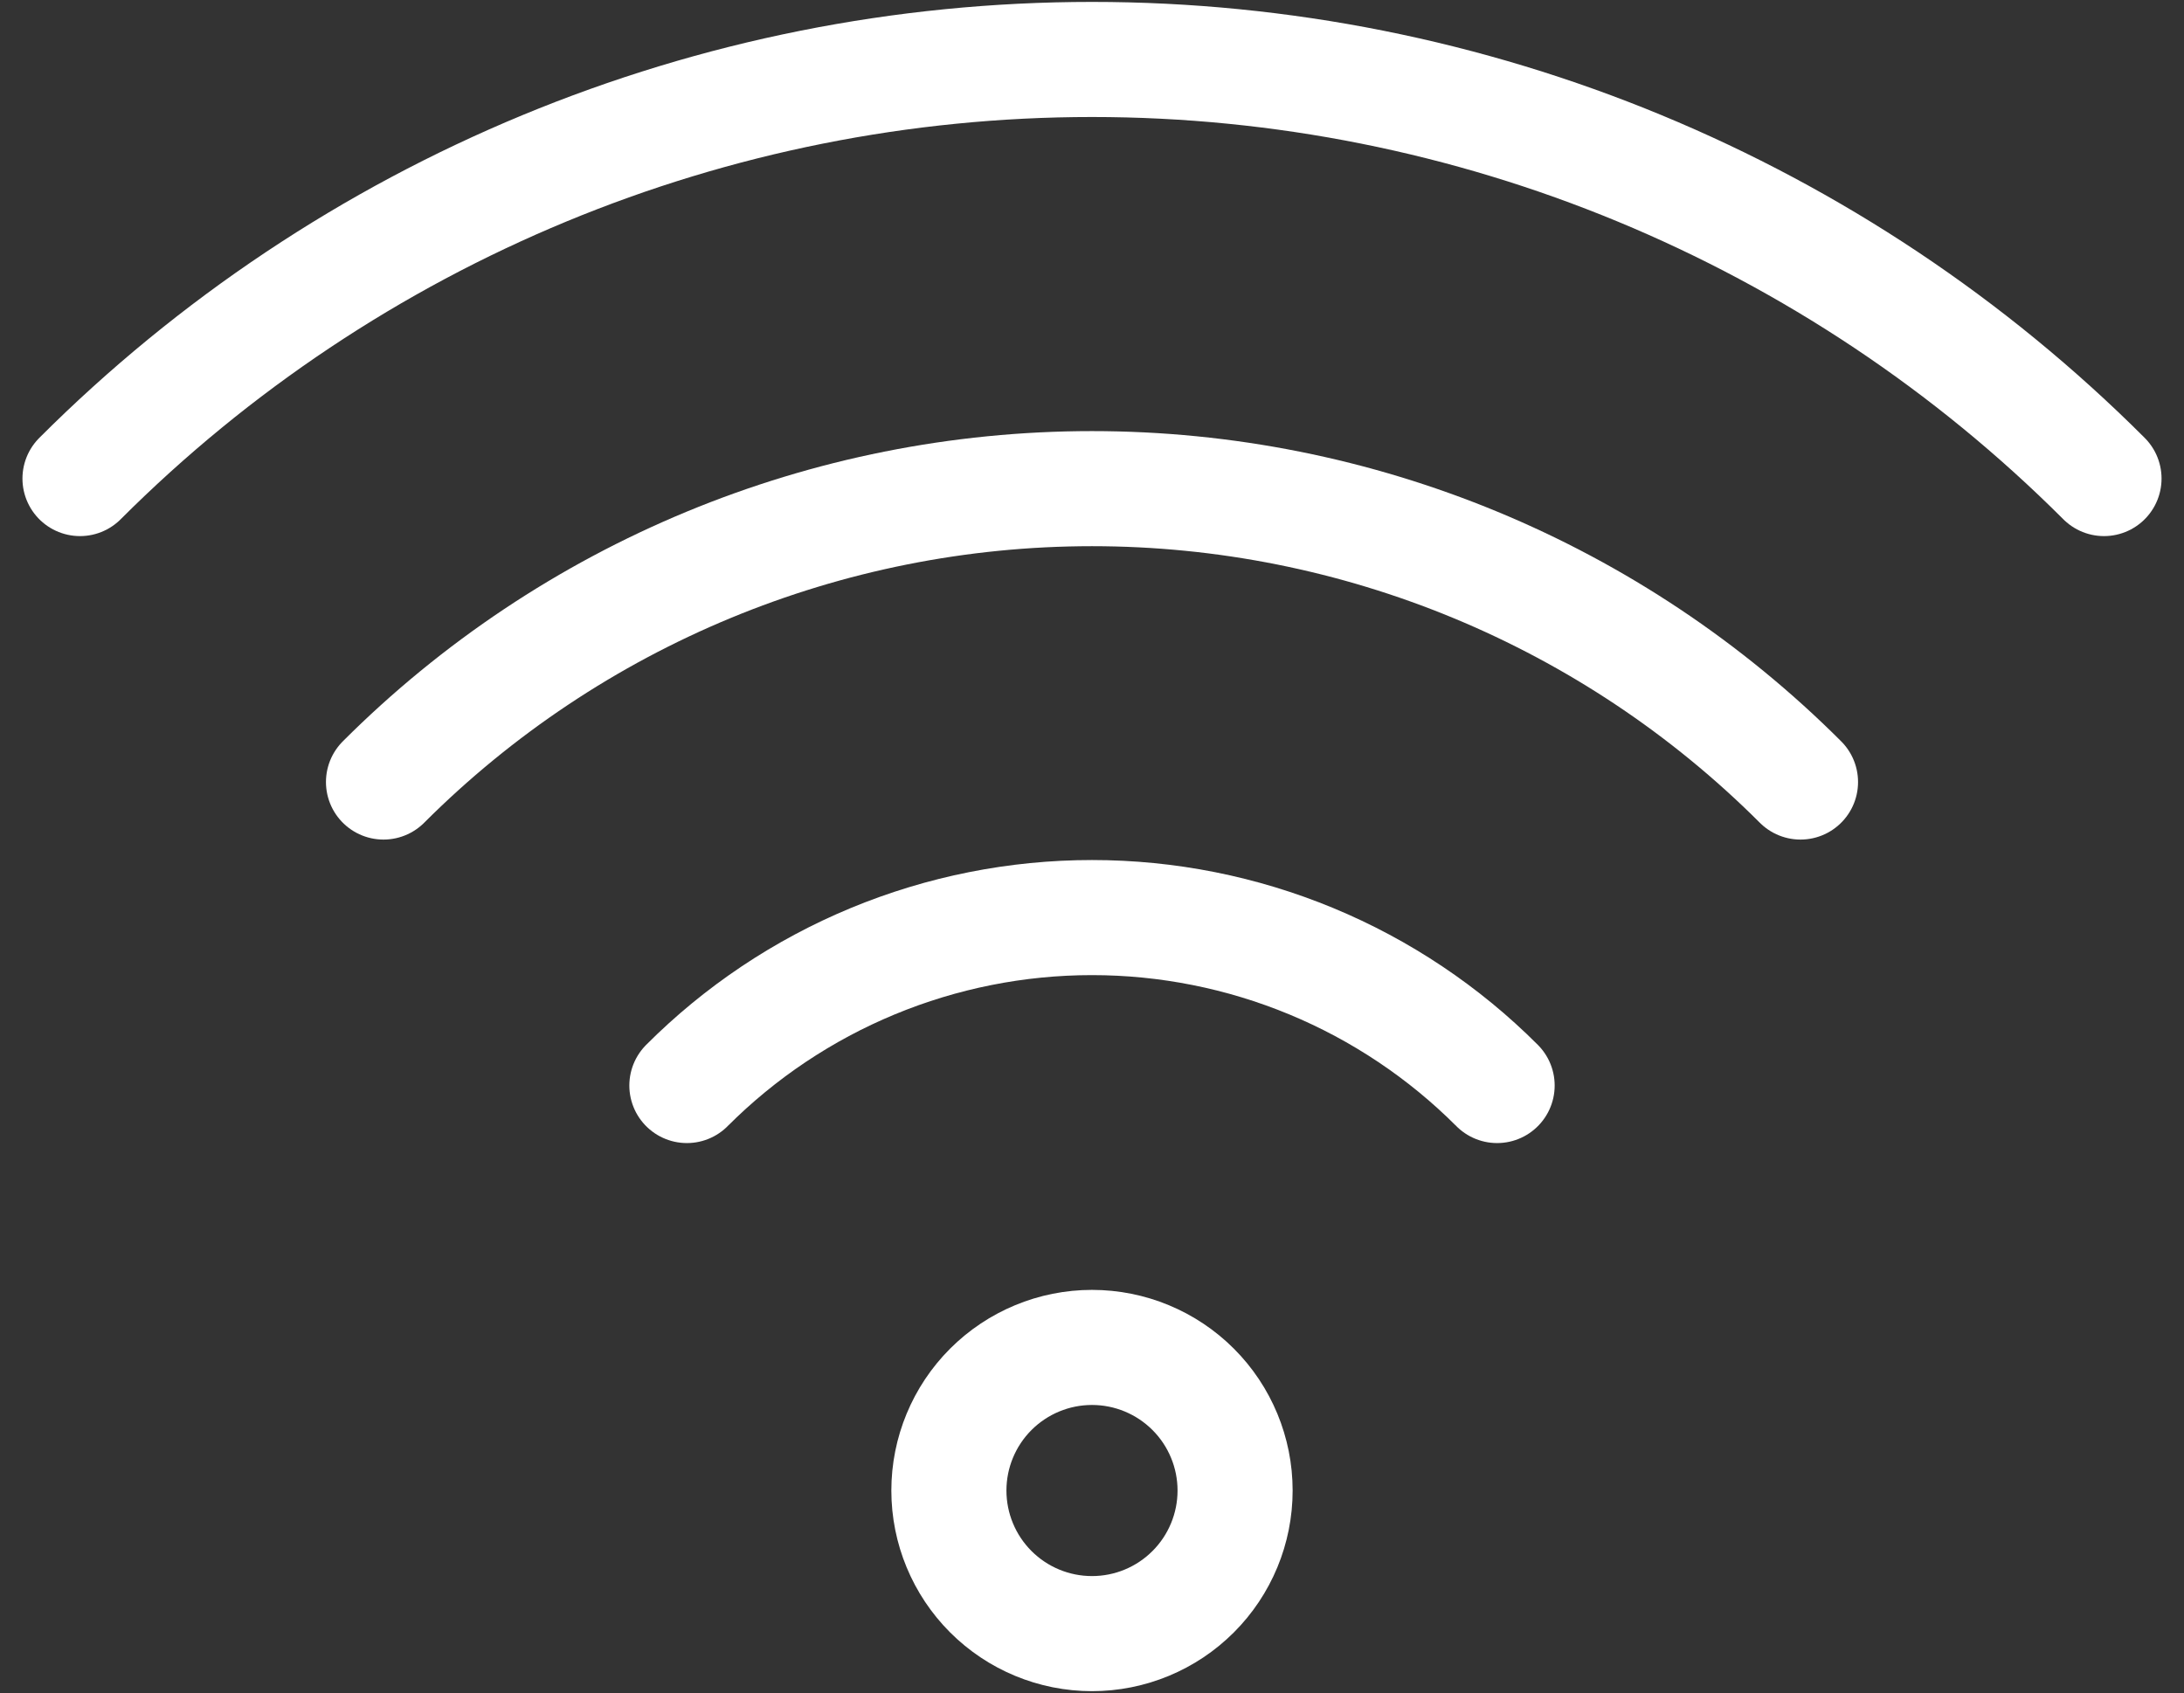
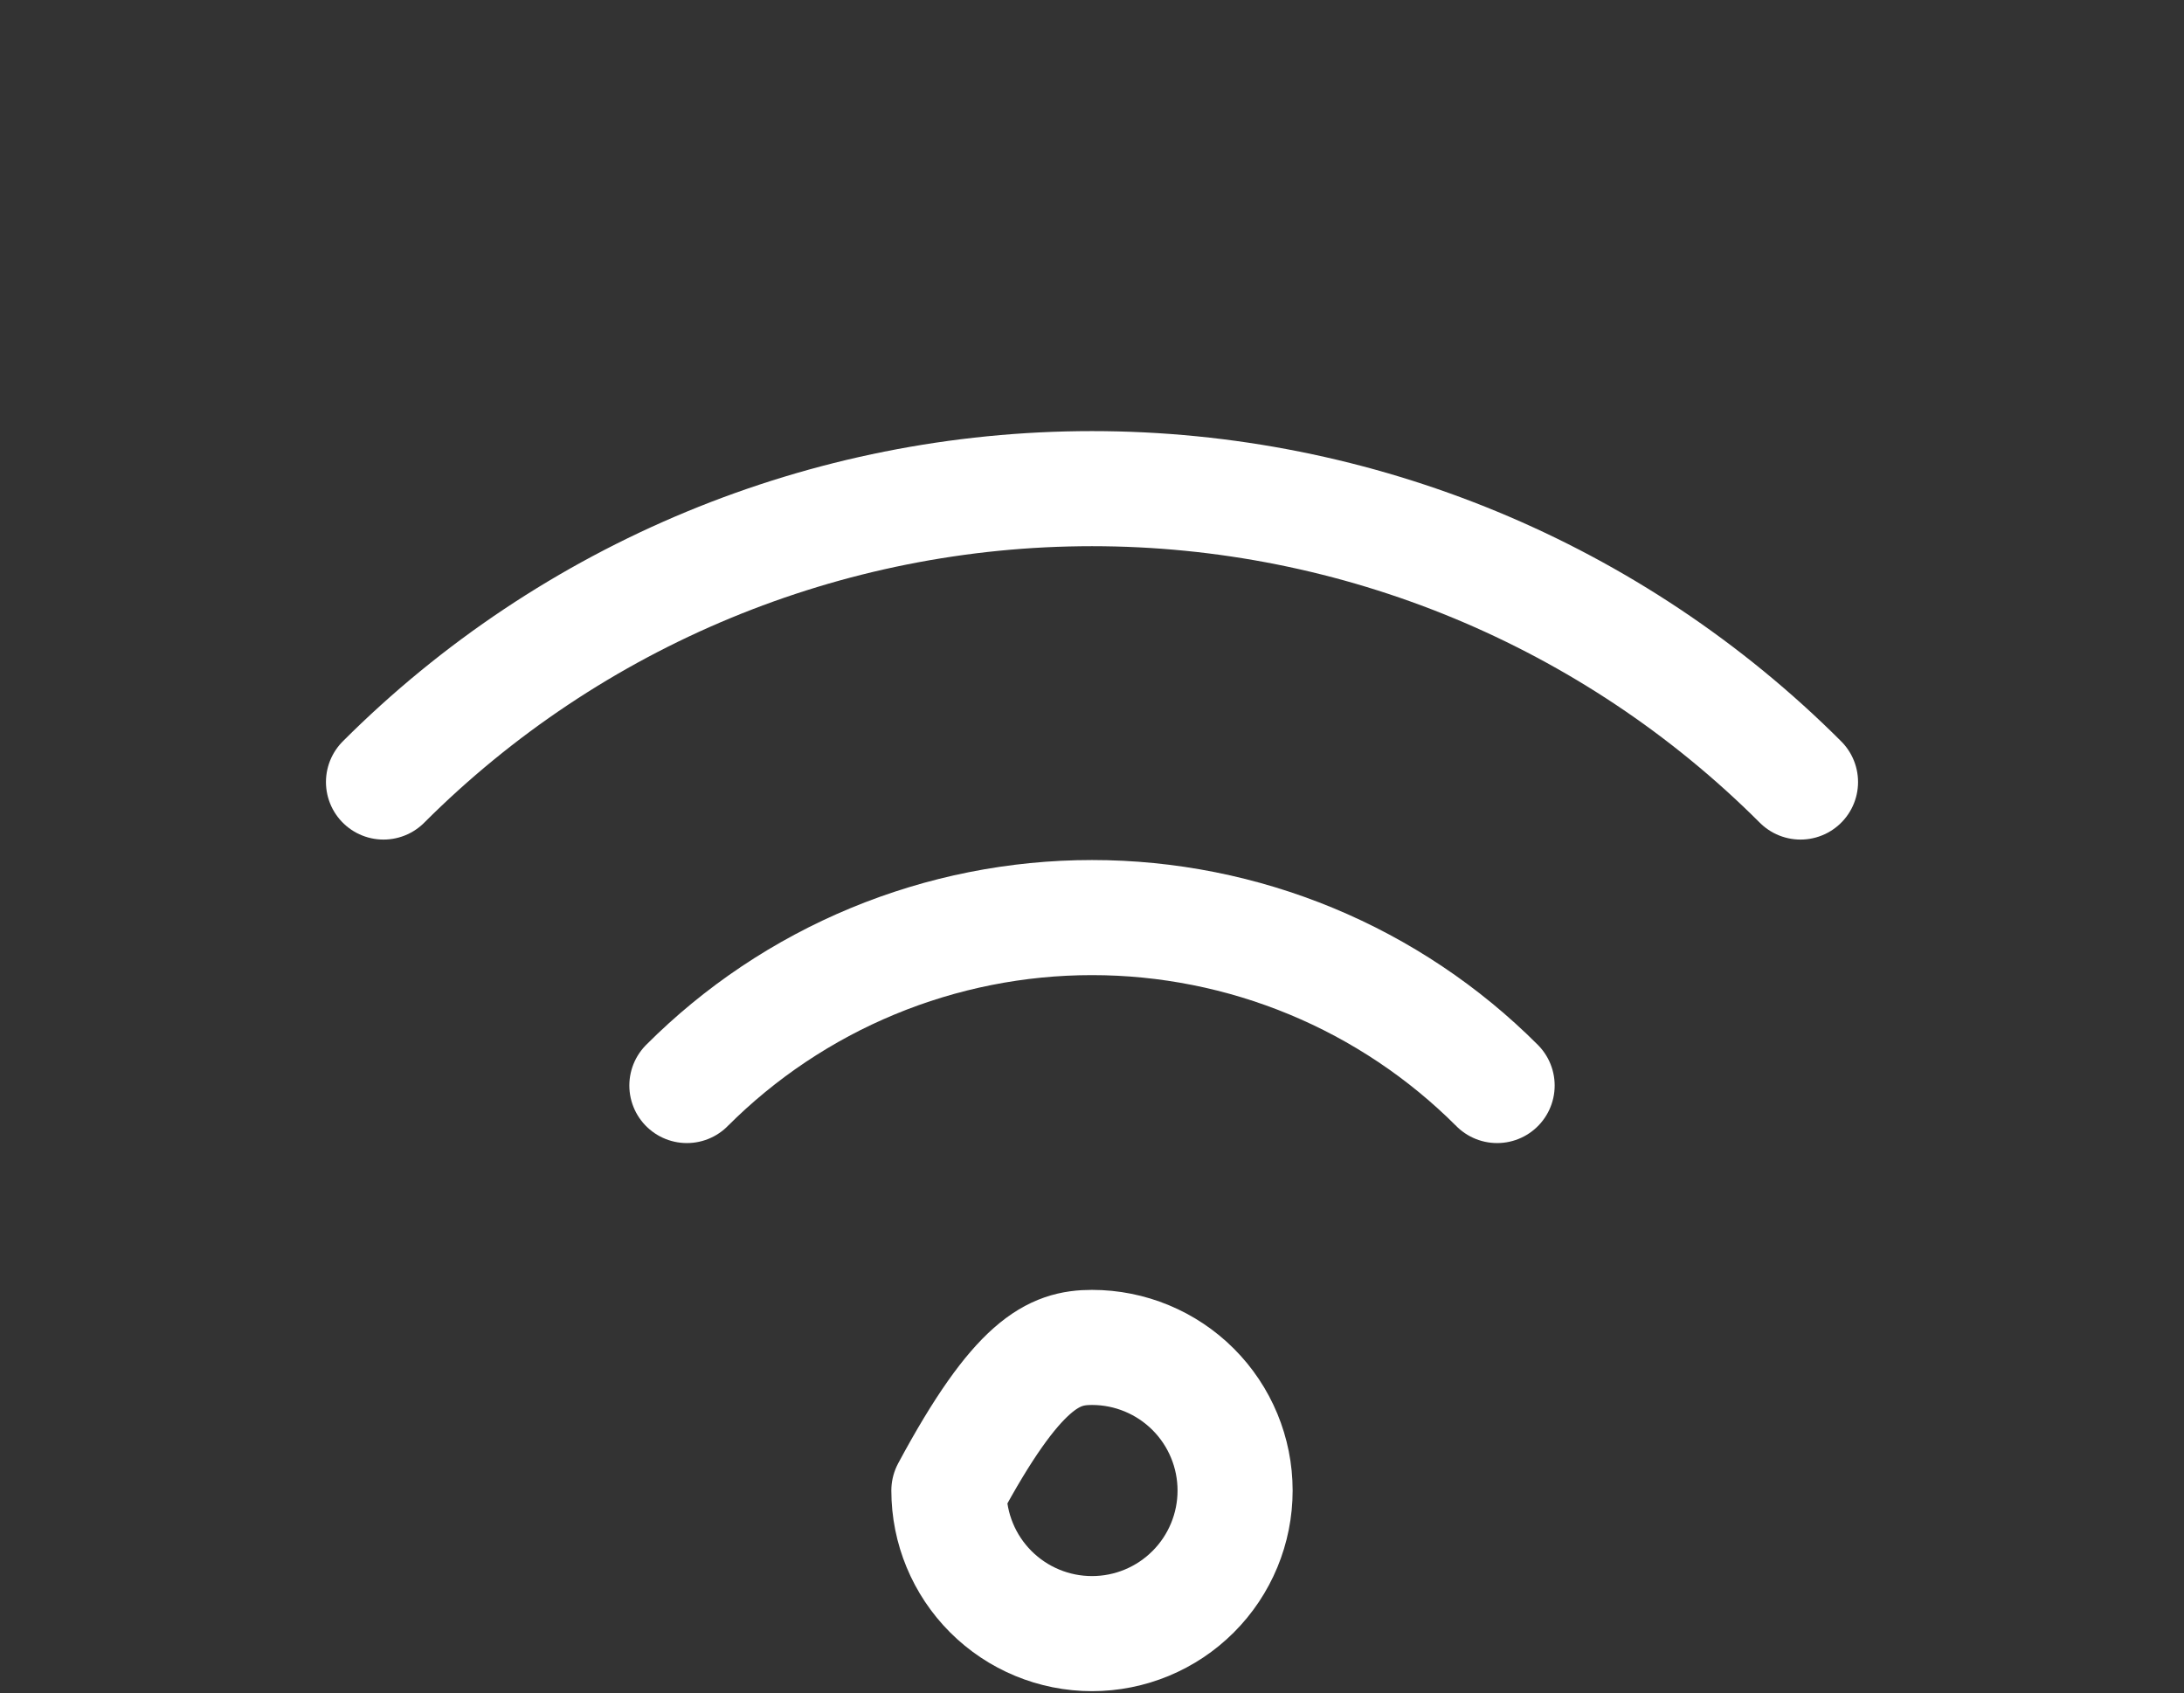
<svg xmlns="http://www.w3.org/2000/svg" width="89" height="69" viewBox="0 0 89 69" fill="none">
  <rect x="0" y="0" width="89" height="69" fill="#333333" stroke="none" />
-   <path d="M27.991 44.237C30.158 42.067 32.731 40.346 35.564 39.172C38.397 37.998 41.433 37.393 44.5 37.393C47.566 37.393 50.603 37.998 53.436 39.172C56.268 40.346 58.842 42.067 61.009 44.237M15.628 31.869C23.286 24.214 33.671 19.913 44.5 19.913C55.328 19.913 65.714 24.214 73.372 31.869M50.331 60.742C50.331 62.288 49.717 63.772 48.623 64.865C47.53 65.959 46.047 66.573 44.5 66.573C42.953 66.573 41.47 65.959 40.376 64.865C39.283 63.772 38.668 62.288 38.668 60.742C38.668 59.195 39.283 57.712 40.376 56.618C41.47 55.525 42.953 54.91 44.5 54.91C46.047 54.91 47.53 55.525 48.623 56.618C49.717 57.712 50.331 59.195 50.331 60.742Z" stroke="white" stroke-width="4.69" stroke-linecap="round" stroke-linejoin="round" />
-   <path d="M3.26 19.502C14.199 8.566 29.033 2.423 44.5 2.423C59.967 2.423 74.801 8.566 85.74 19.502" stroke="white" stroke-width="4.69" stroke-linecap="round" stroke-linejoin="round" />
+   <path d="M27.991 44.237C30.158 42.067 32.731 40.346 35.564 39.172C38.397 37.998 41.433 37.393 44.5 37.393C47.566 37.393 50.603 37.998 53.436 39.172C56.268 40.346 58.842 42.067 61.009 44.237M15.628 31.869C23.286 24.214 33.671 19.913 44.5 19.913C55.328 19.913 65.714 24.214 73.372 31.869M50.331 60.742C50.331 62.288 49.717 63.772 48.623 64.865C47.53 65.959 46.047 66.573 44.5 66.573C42.953 66.573 41.47 65.959 40.376 64.865C39.283 63.772 38.668 62.288 38.668 60.742C41.47 55.525 42.953 54.91 44.5 54.91C46.047 54.91 47.53 55.525 48.623 56.618C49.717 57.712 50.331 59.195 50.331 60.742Z" stroke="white" stroke-width="4.69" stroke-linecap="round" stroke-linejoin="round" />
</svg>